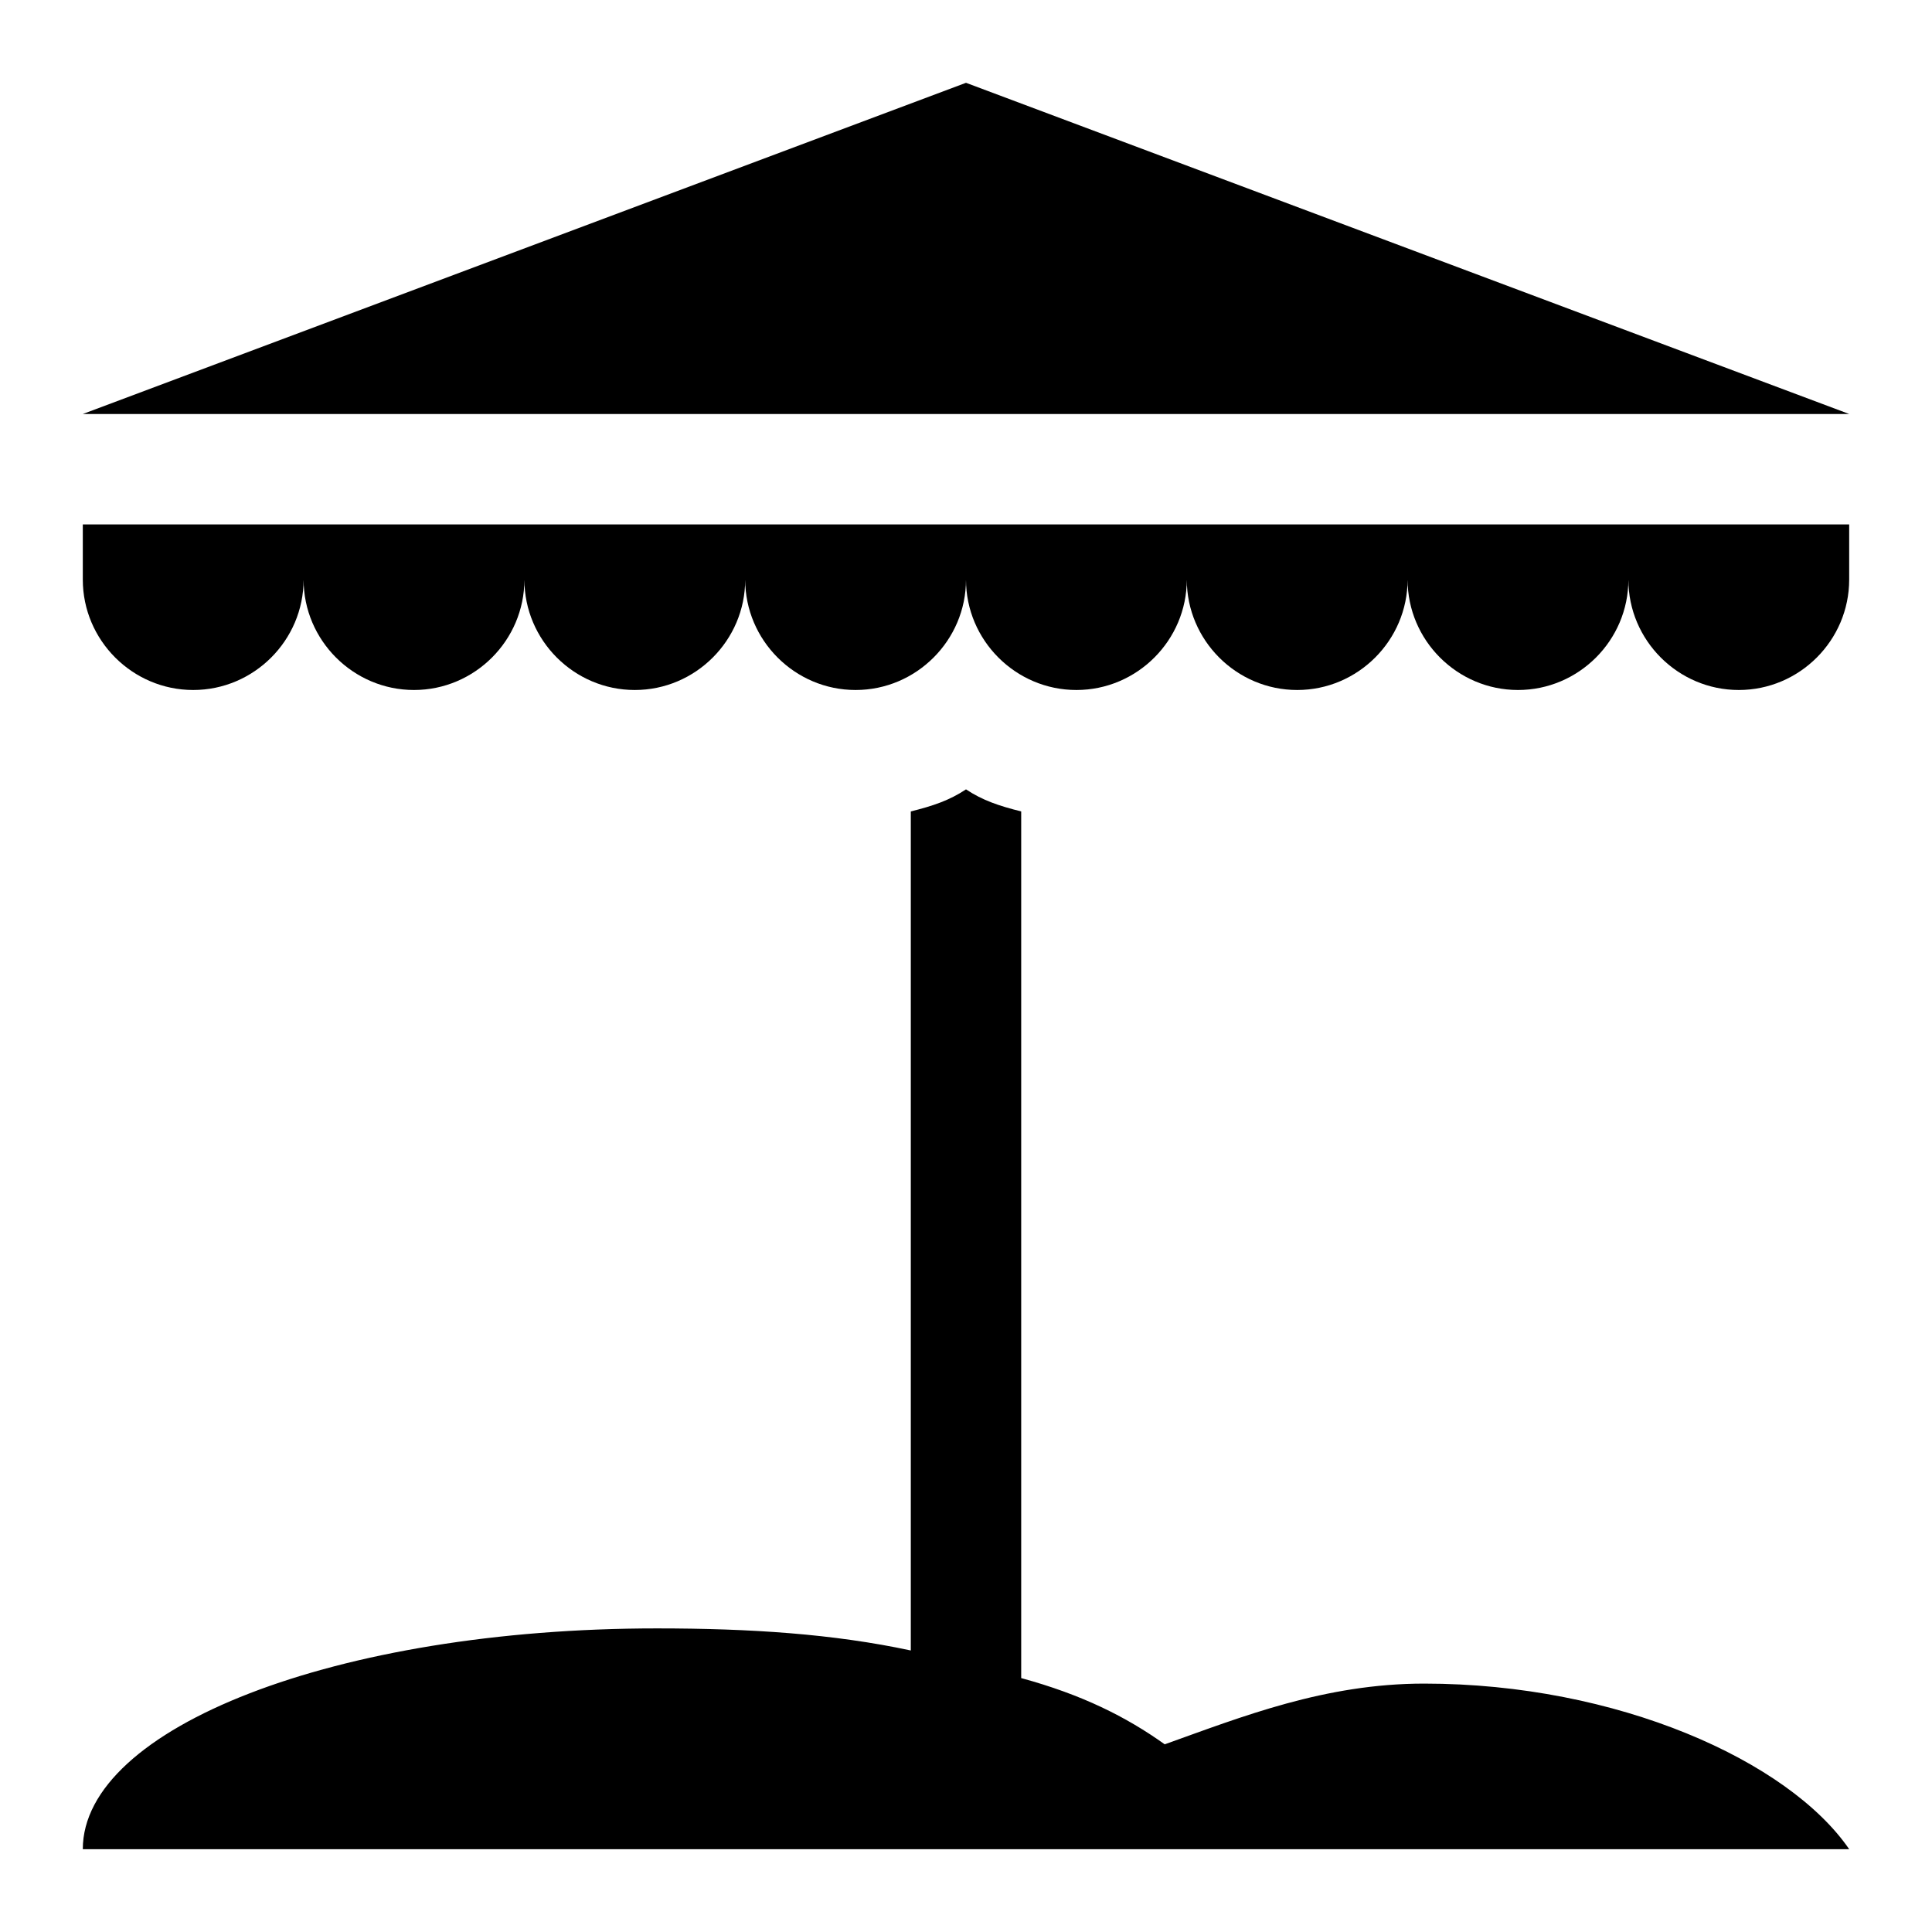
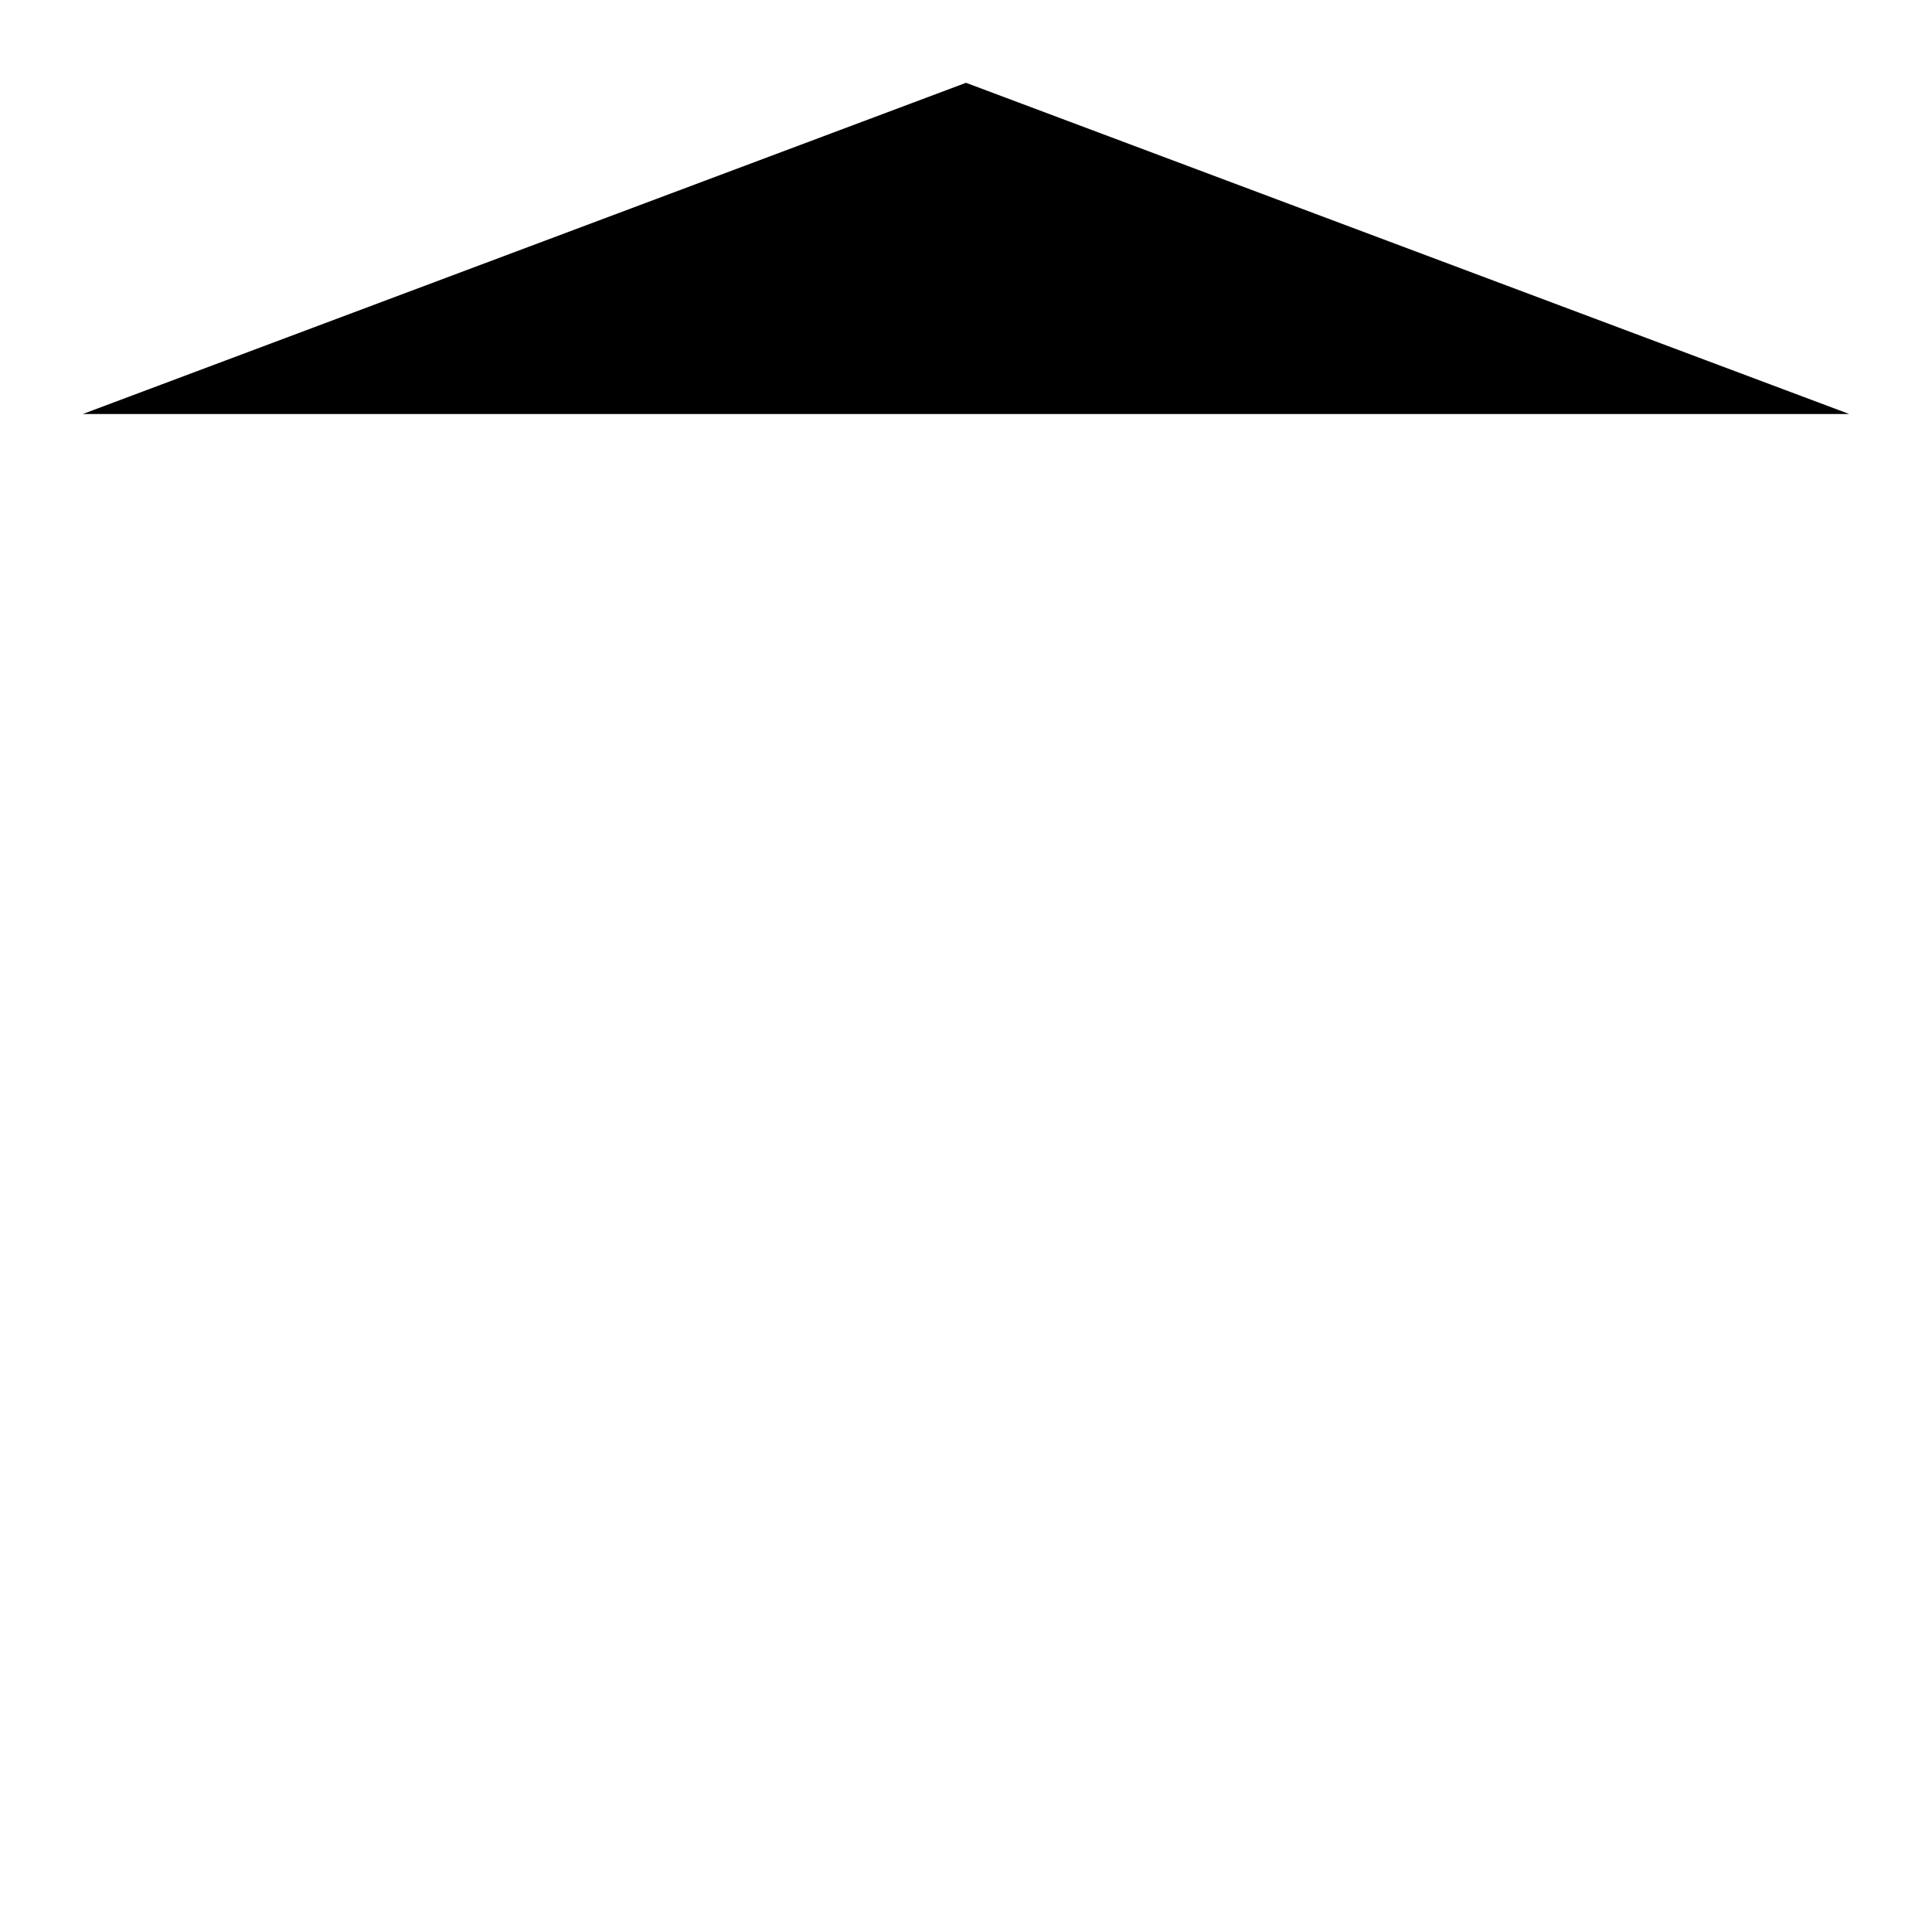
<svg xmlns="http://www.w3.org/2000/svg" x="0px" y="0px" viewBox="0 0 35 35" xml:space="preserve">
  <g>
    <polygon points="17.5,1.5 1.5,7.5 33.5,7.5  " />
-     <path d="M1.5,9.5v1c0,1.1,0.9,2,2,2c1.1,0,2-0.9,2-2c0,1.1,0.9,2,2,2c1.1,0,2-0.9,2-2c0,1.1,0.9,2,2,2c1.1,0,2-0.9,2-2   c0,1.1,0.9,2,2,2c1.1,0,2-0.9,2-2c0,1.1,0.9,2,2,2c1.1,0,2-0.9,2-2c0,1.1,0.9,2,2,2c1.1,0,2-0.9,2-2c0,1.1,0.9,2,2,2   c1.1,0,2-0.9,2-2c0,1.1,0.9,2,2,2c1.1,0,2-0.9,2-2v-1C26,9.5,7.9,9.5,1.5,9.5z" />
-     <path d="M25.8,30.5c-1.8,0-3.3,0.6-4.7,1.1c-0.7-0.5-1.5-0.9-2.6-1.2V14.7c-0.4-0.1-0.7-0.2-1-0.4c-0.3,0.2-0.6,0.3-1,0.4v15.2   c-1.4-0.3-2.9-0.4-4.6-0.4c-5.8,0-10.4,1.8-10.4,4h32C32.4,31.9,29.3,30.5,25.8,30.5z" />
  </g>
</svg>